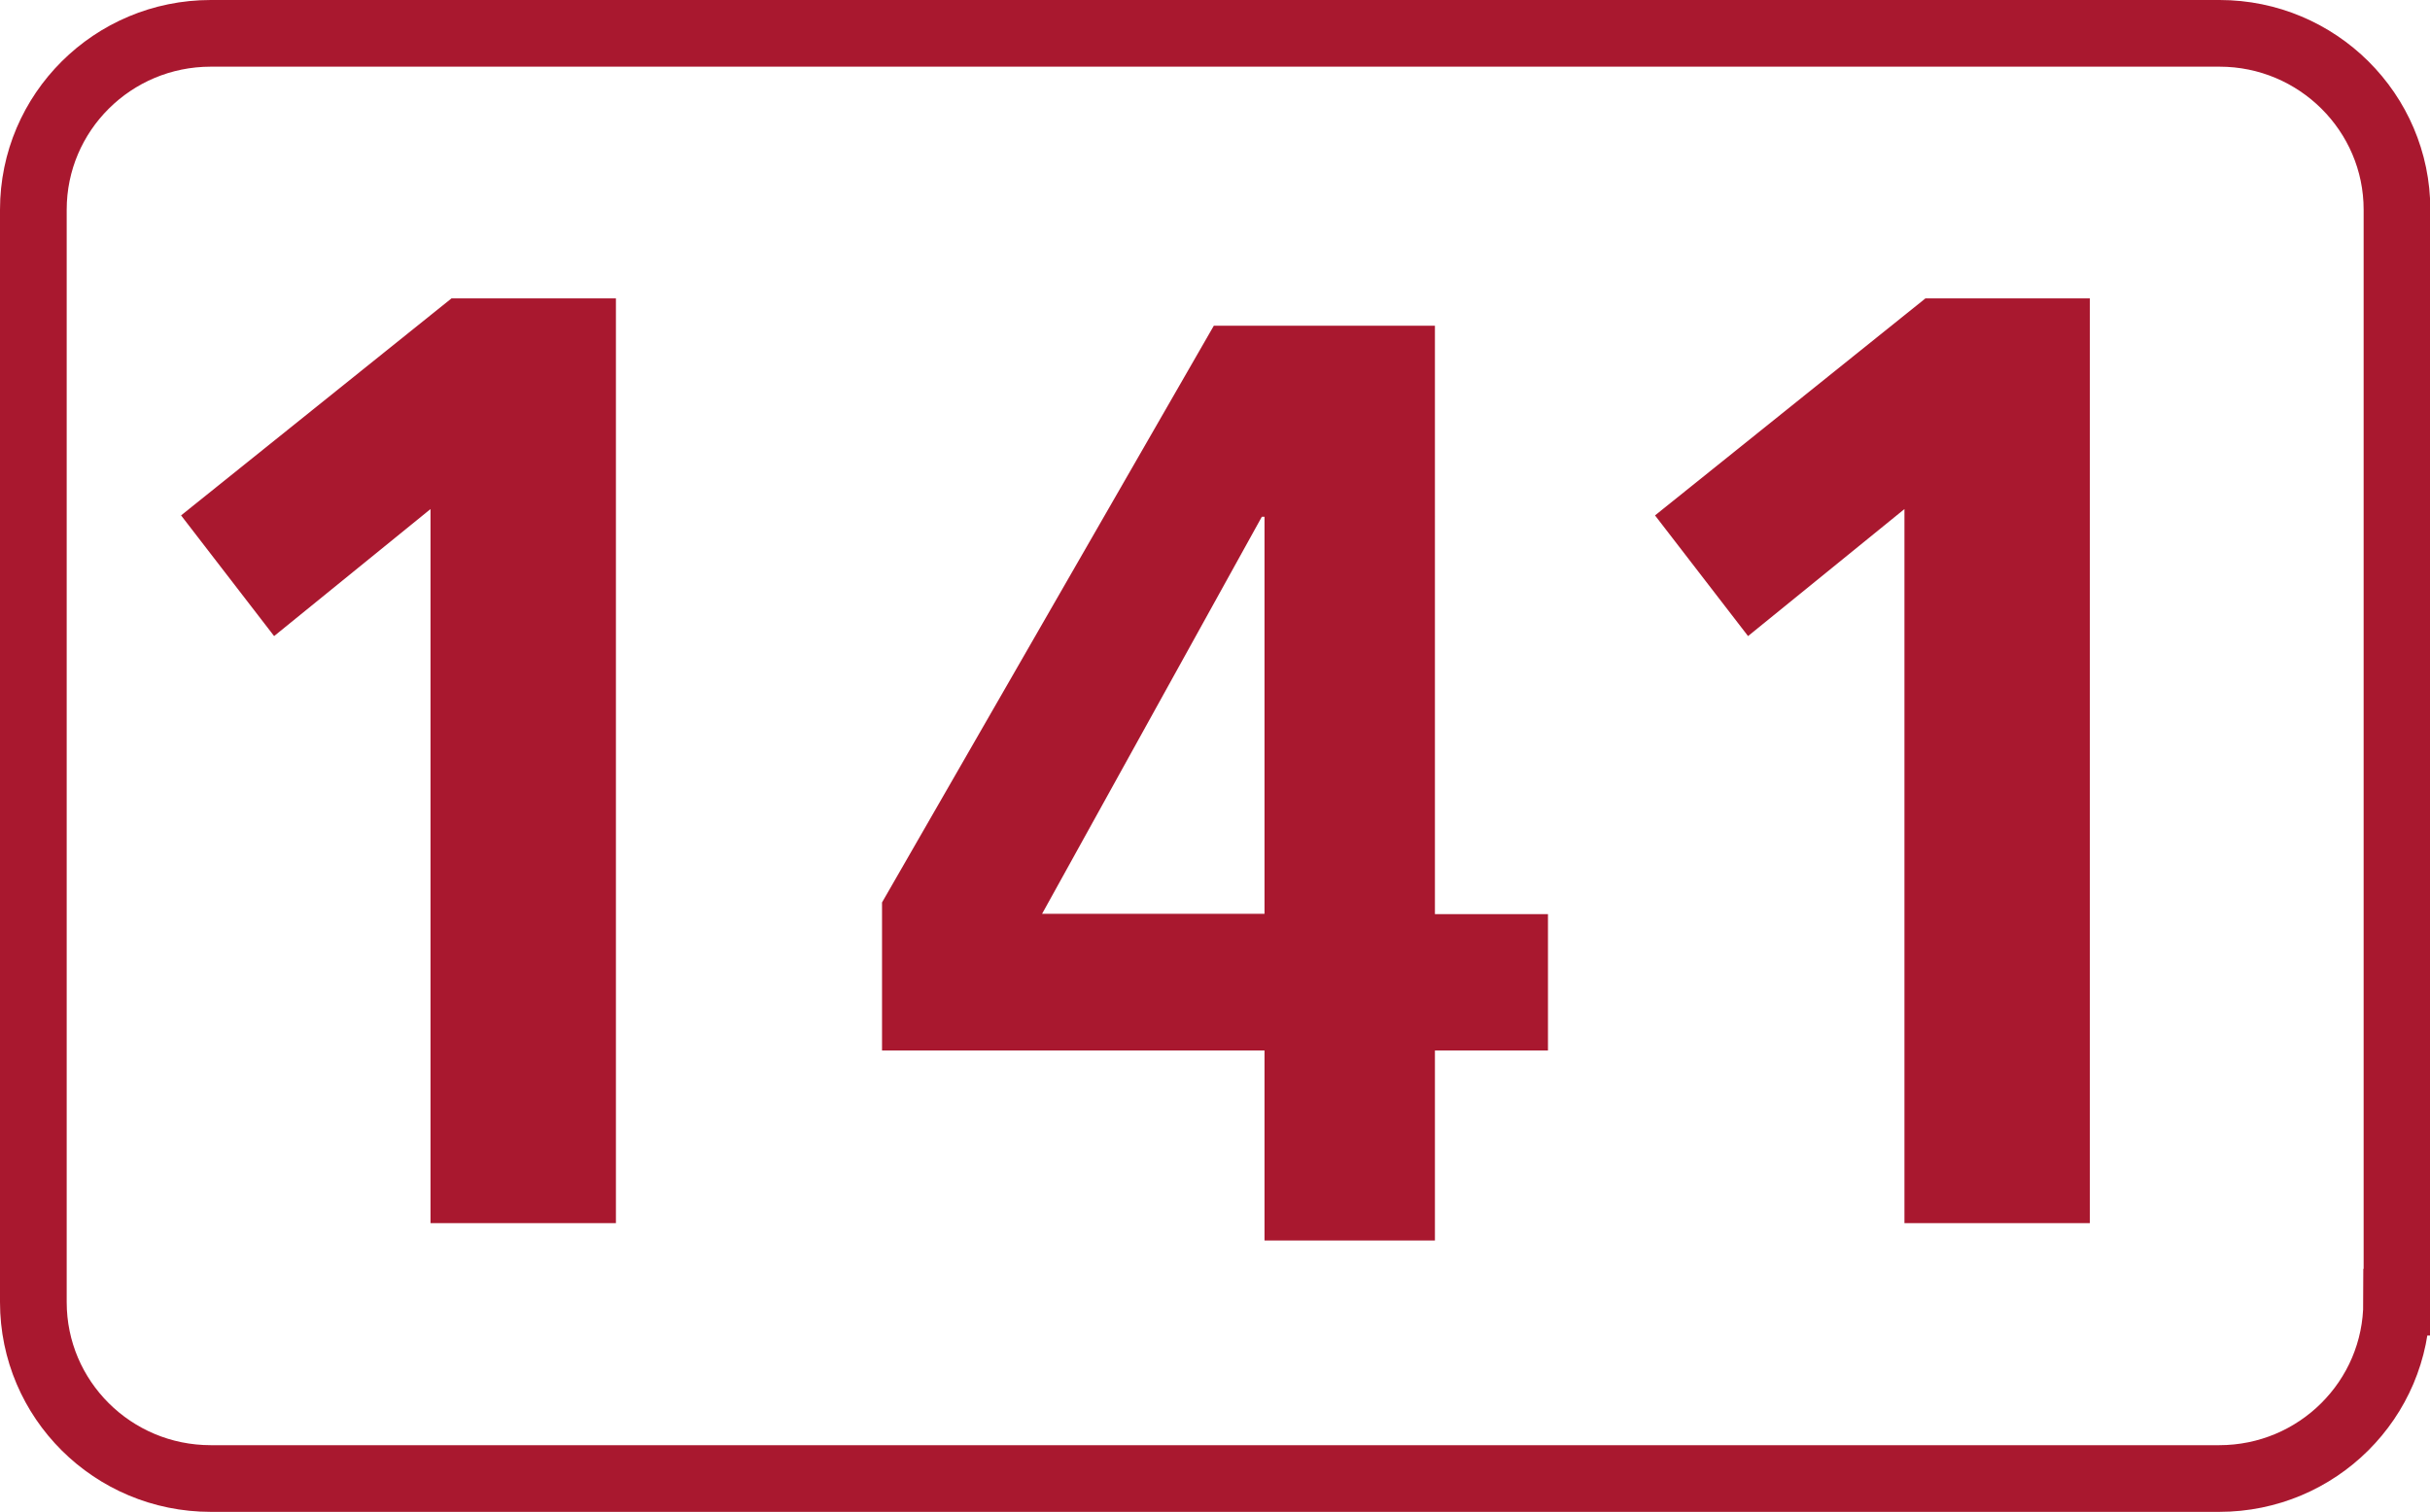
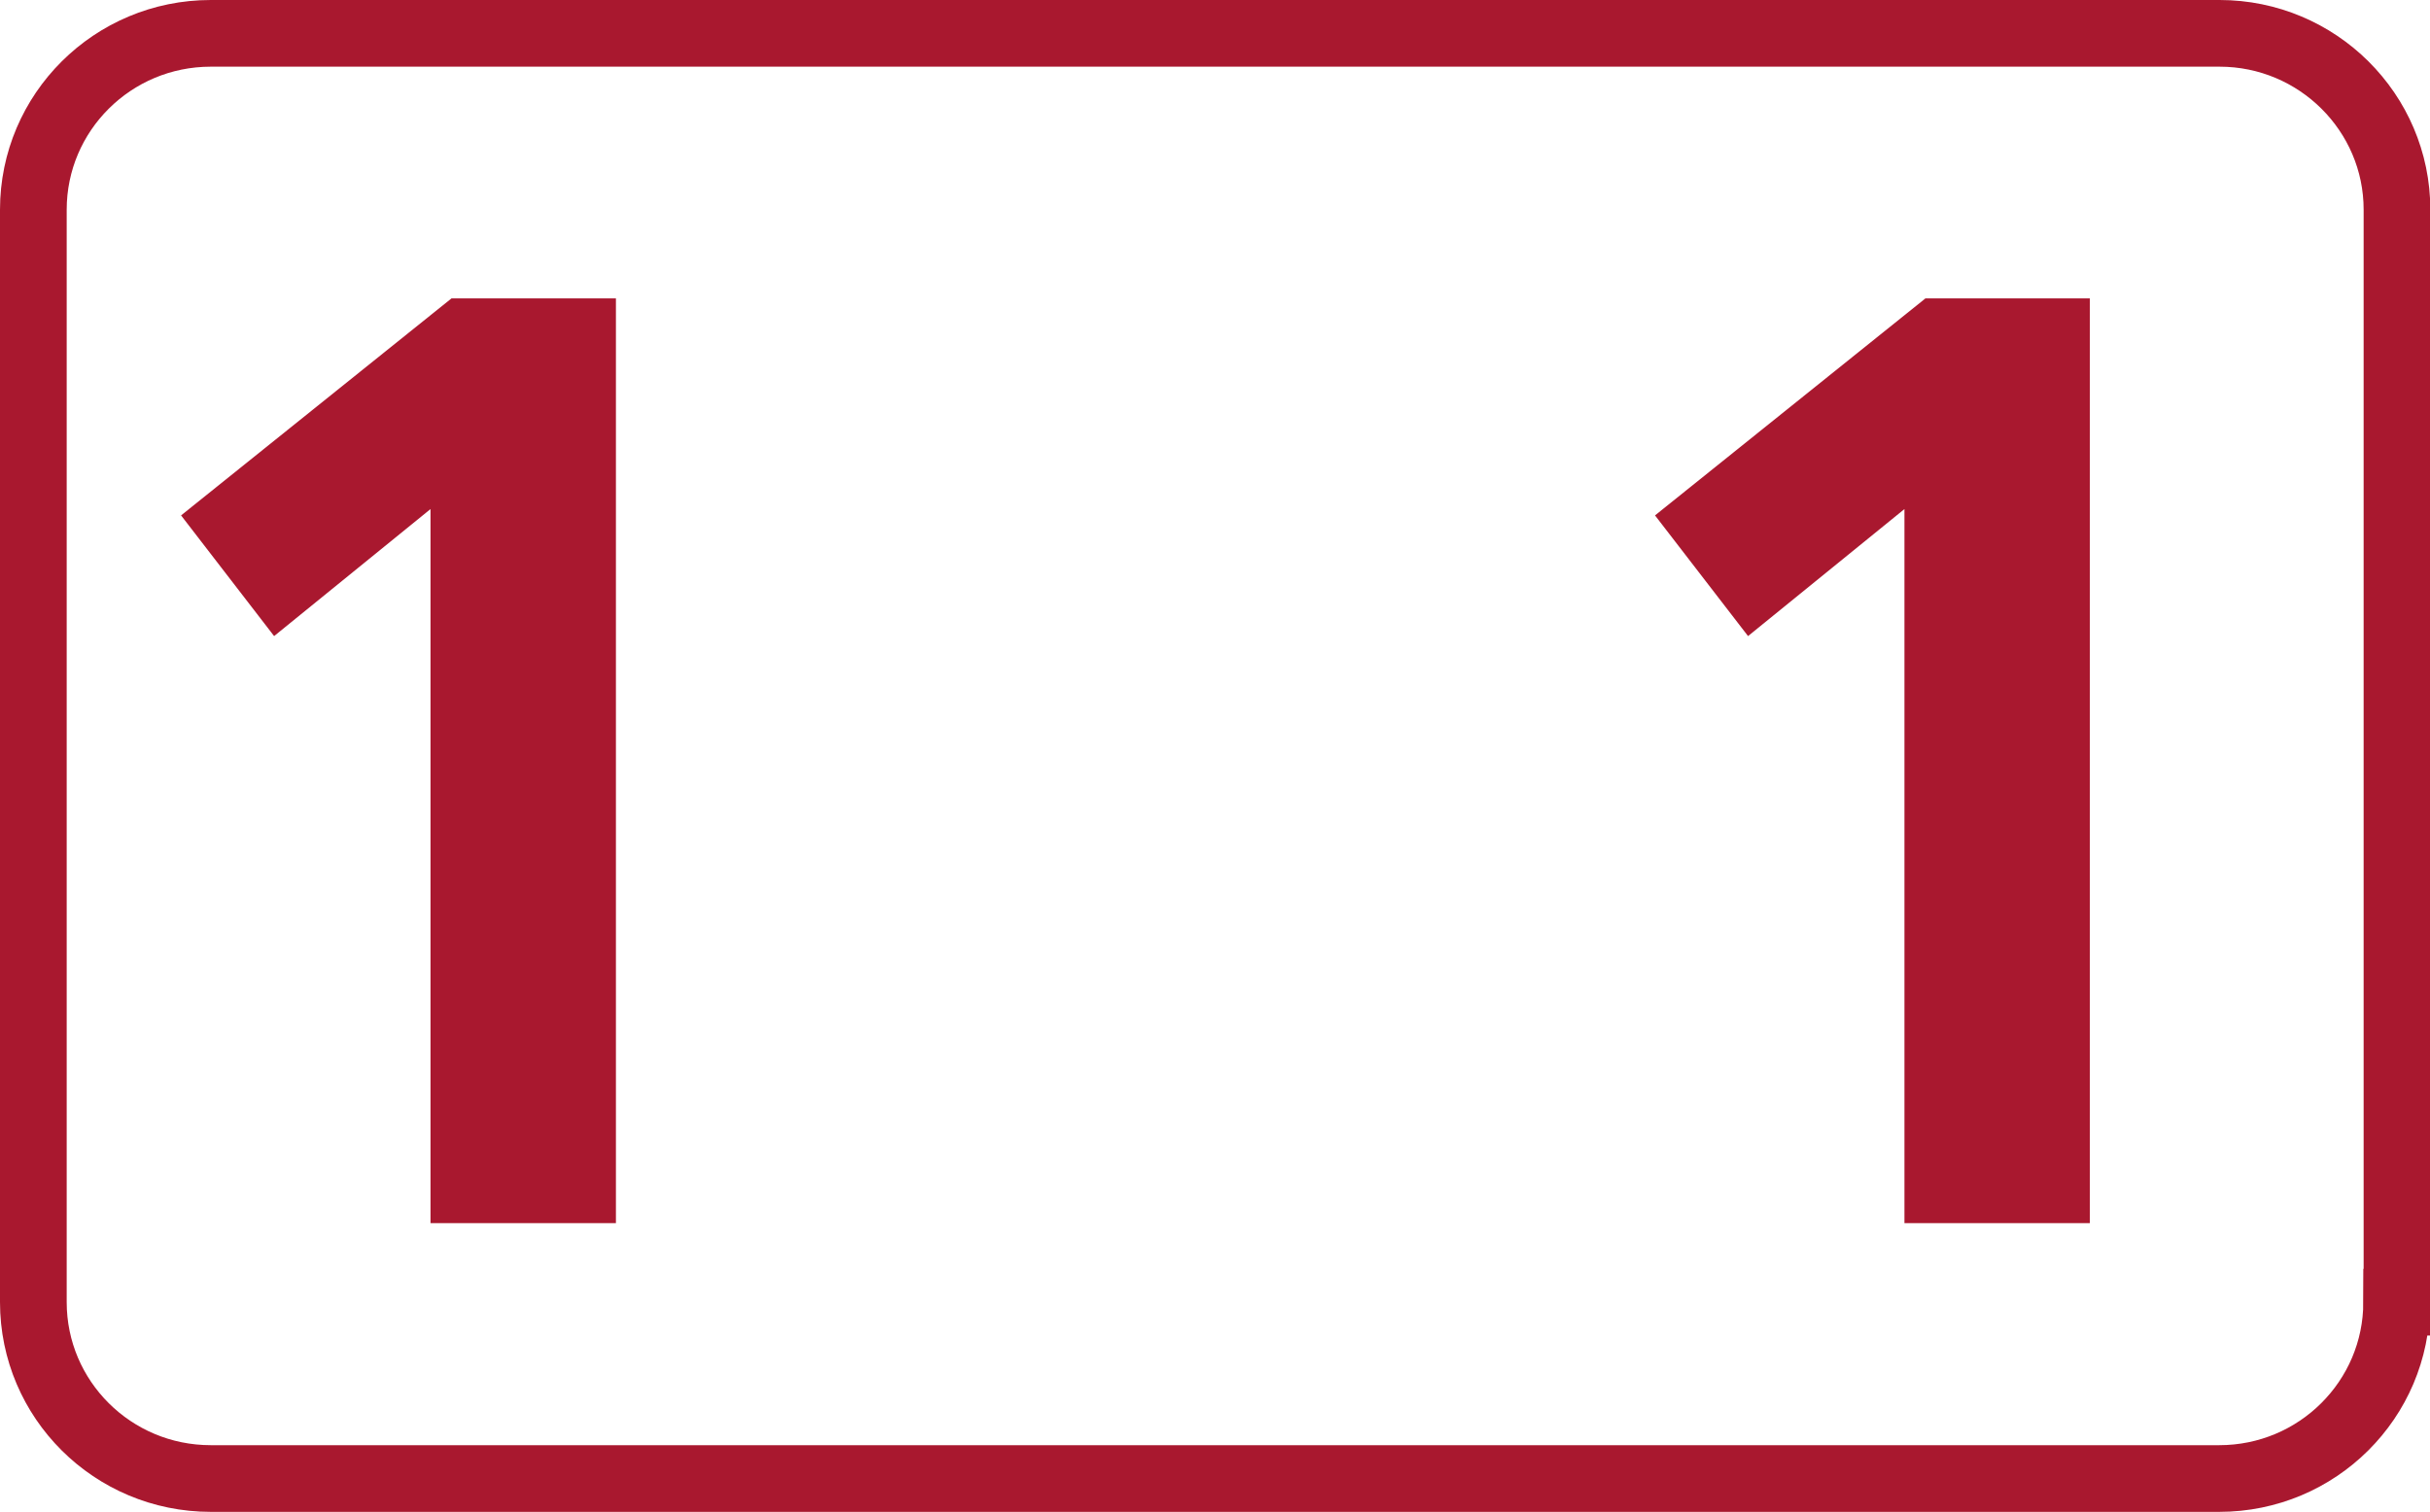
<svg xmlns="http://www.w3.org/2000/svg" id="a" viewBox="0 0 72.87 45.35">
  <defs>
    <style>.b{fill:#a9182f;}.c{fill:none;stroke:#a9182f;stroke-miterlimit:10;stroke-width:2px;}</style>
  </defs>
  <path class="c" d="M71.87,39.06c0,2.92-2.38,5.29-5.32,5.29H6.32c-2.94,0-5.32-2.37-5.32-5.29V6.29C1,3.37,3.38,1,6.32,1h60.24c2.93,0,5.32,2.37,5.32,5.29V39.06Z" />
  <polygon class="b" points="13.54 8.95 18.47 8.95 18.47 36.69 12.91 36.69 12.91 15.27 8.22 19.08 5.43 15.46 13.54 8.95" />
  <polygon class="b" points="57.74 8.95 62.67 8.95 62.67 36.69 57.11 36.69 57.11 15.27 52.42 19.08 49.63 15.46 57.74 8.95" />
-   <path class="b" d="M37.92,27.42V15.5h-.08l-6.59,11.91h6.67Zm-11.47-.35l9.95-17.3h6.63V27.42h3.39v4.09h-3.39v5.7h-5.11v-5.7h-11.47v-4.44Z" />
</svg>